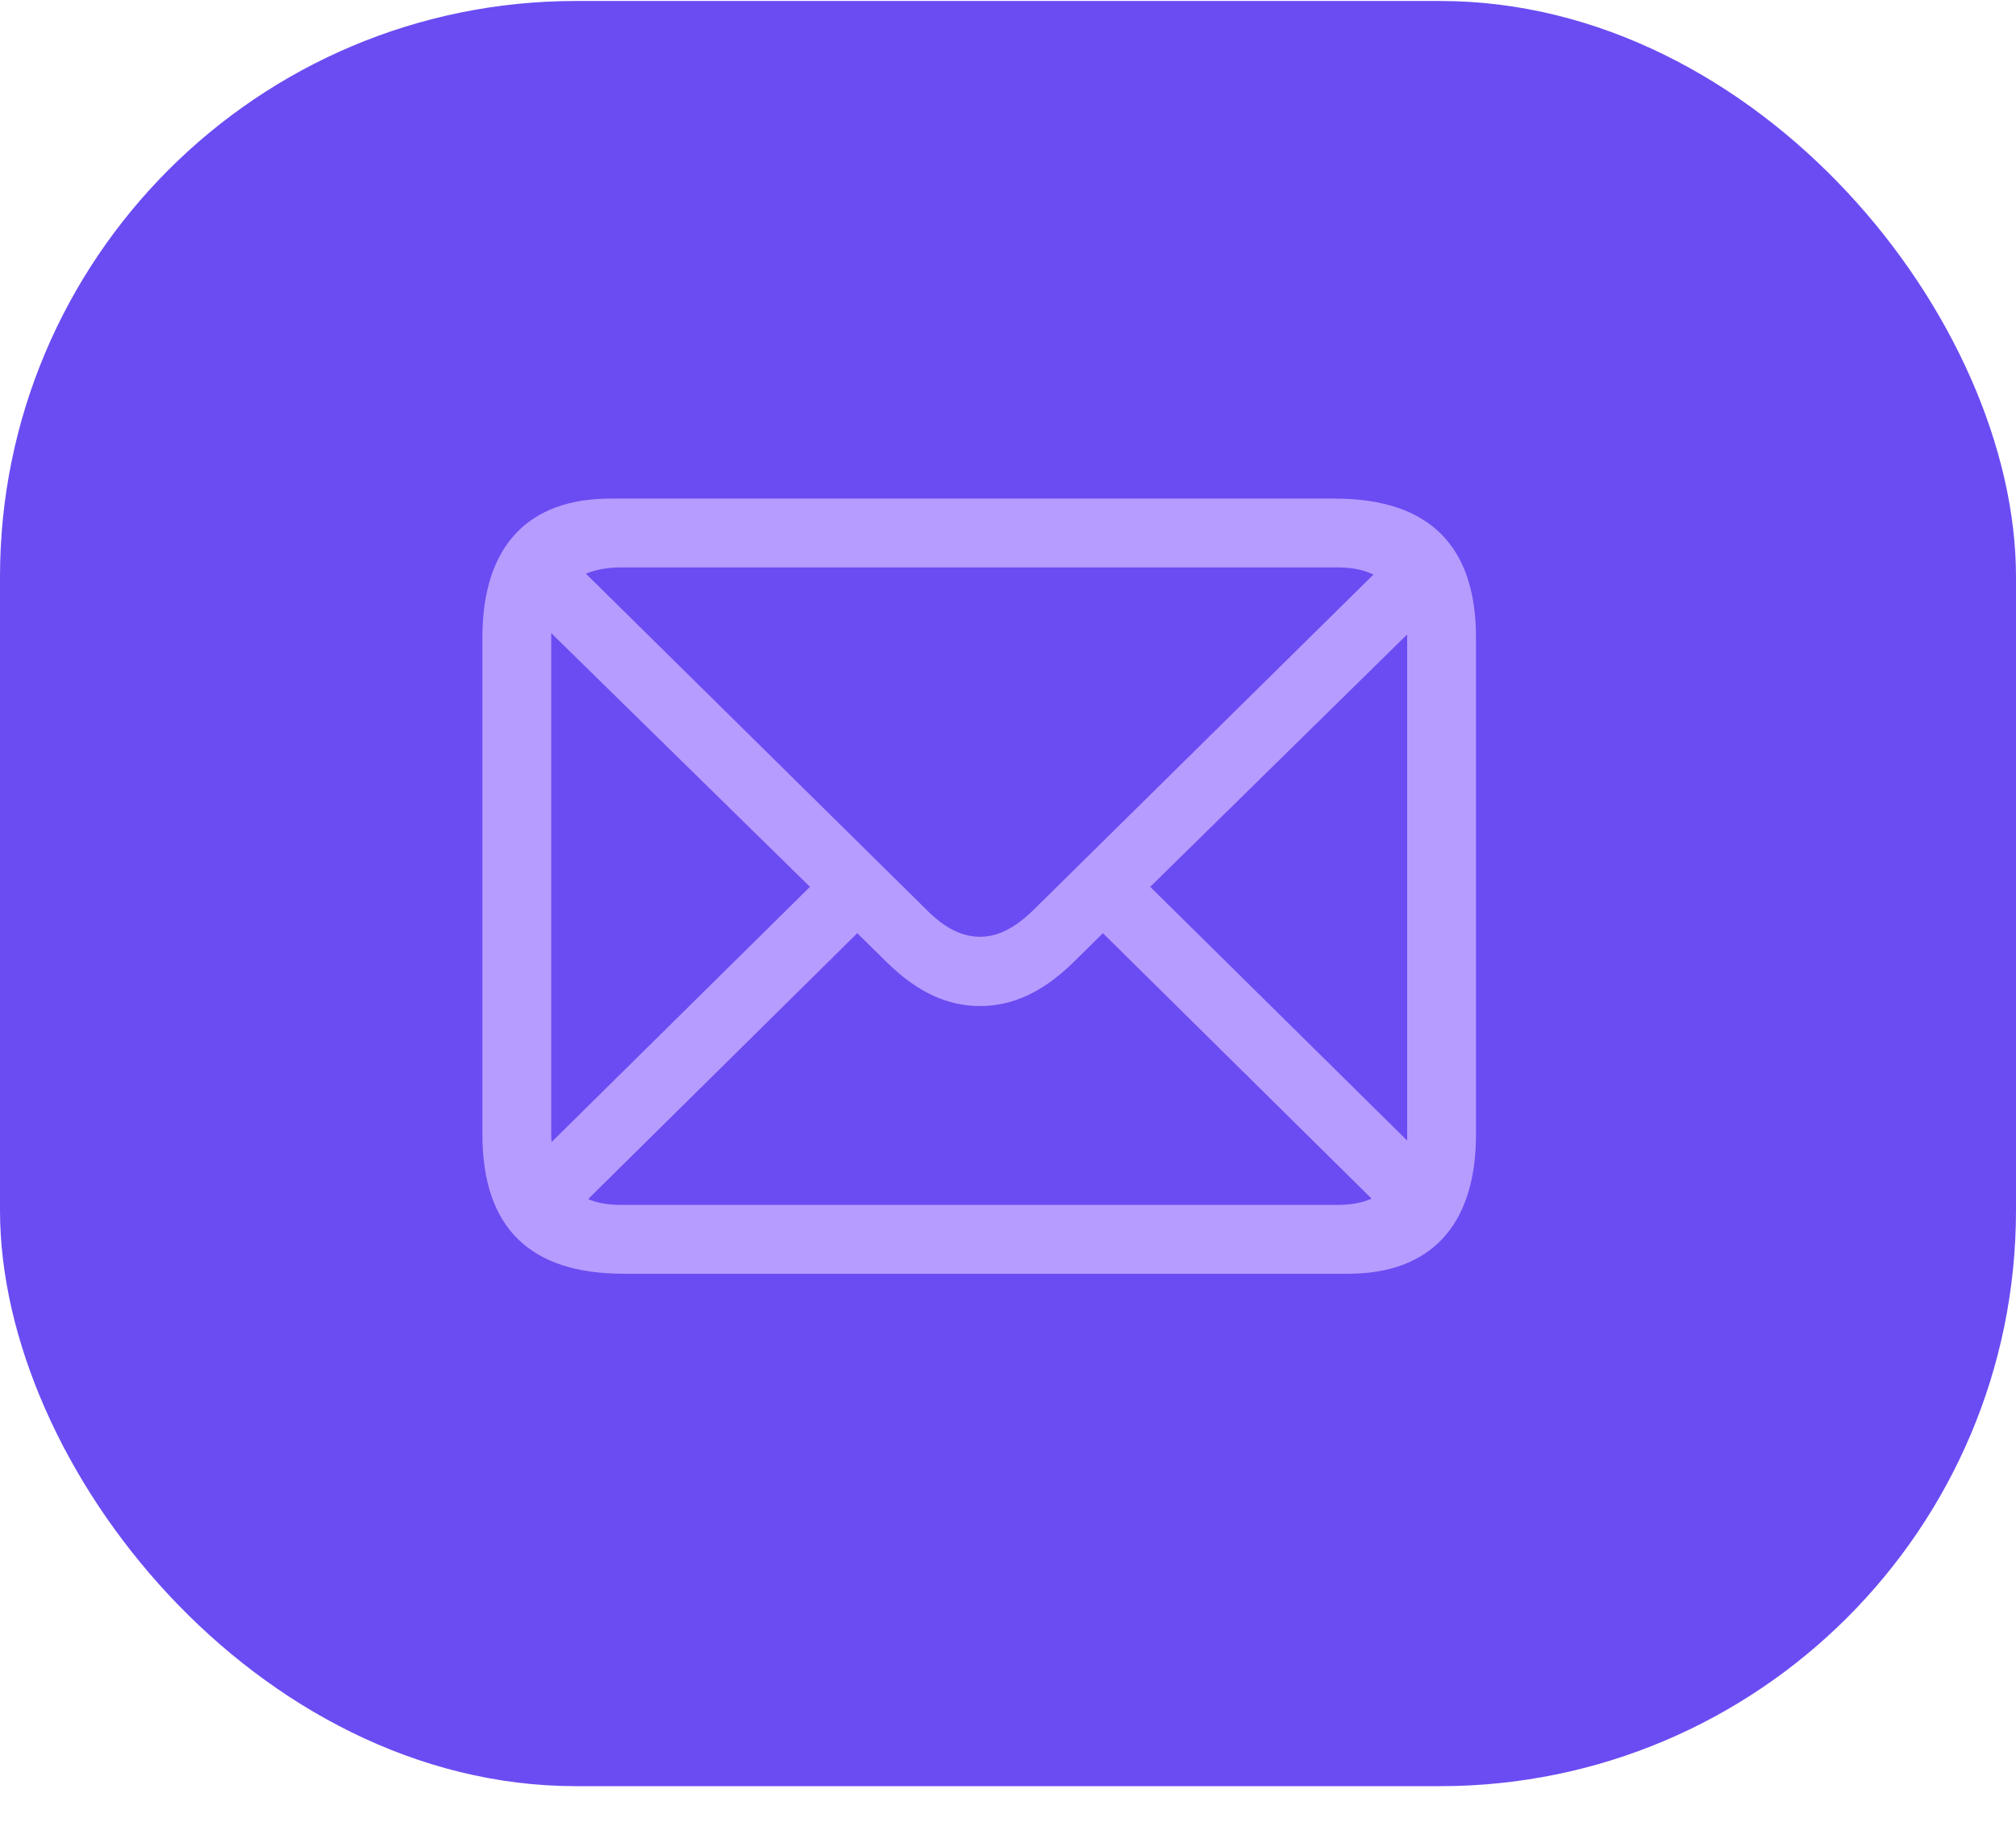
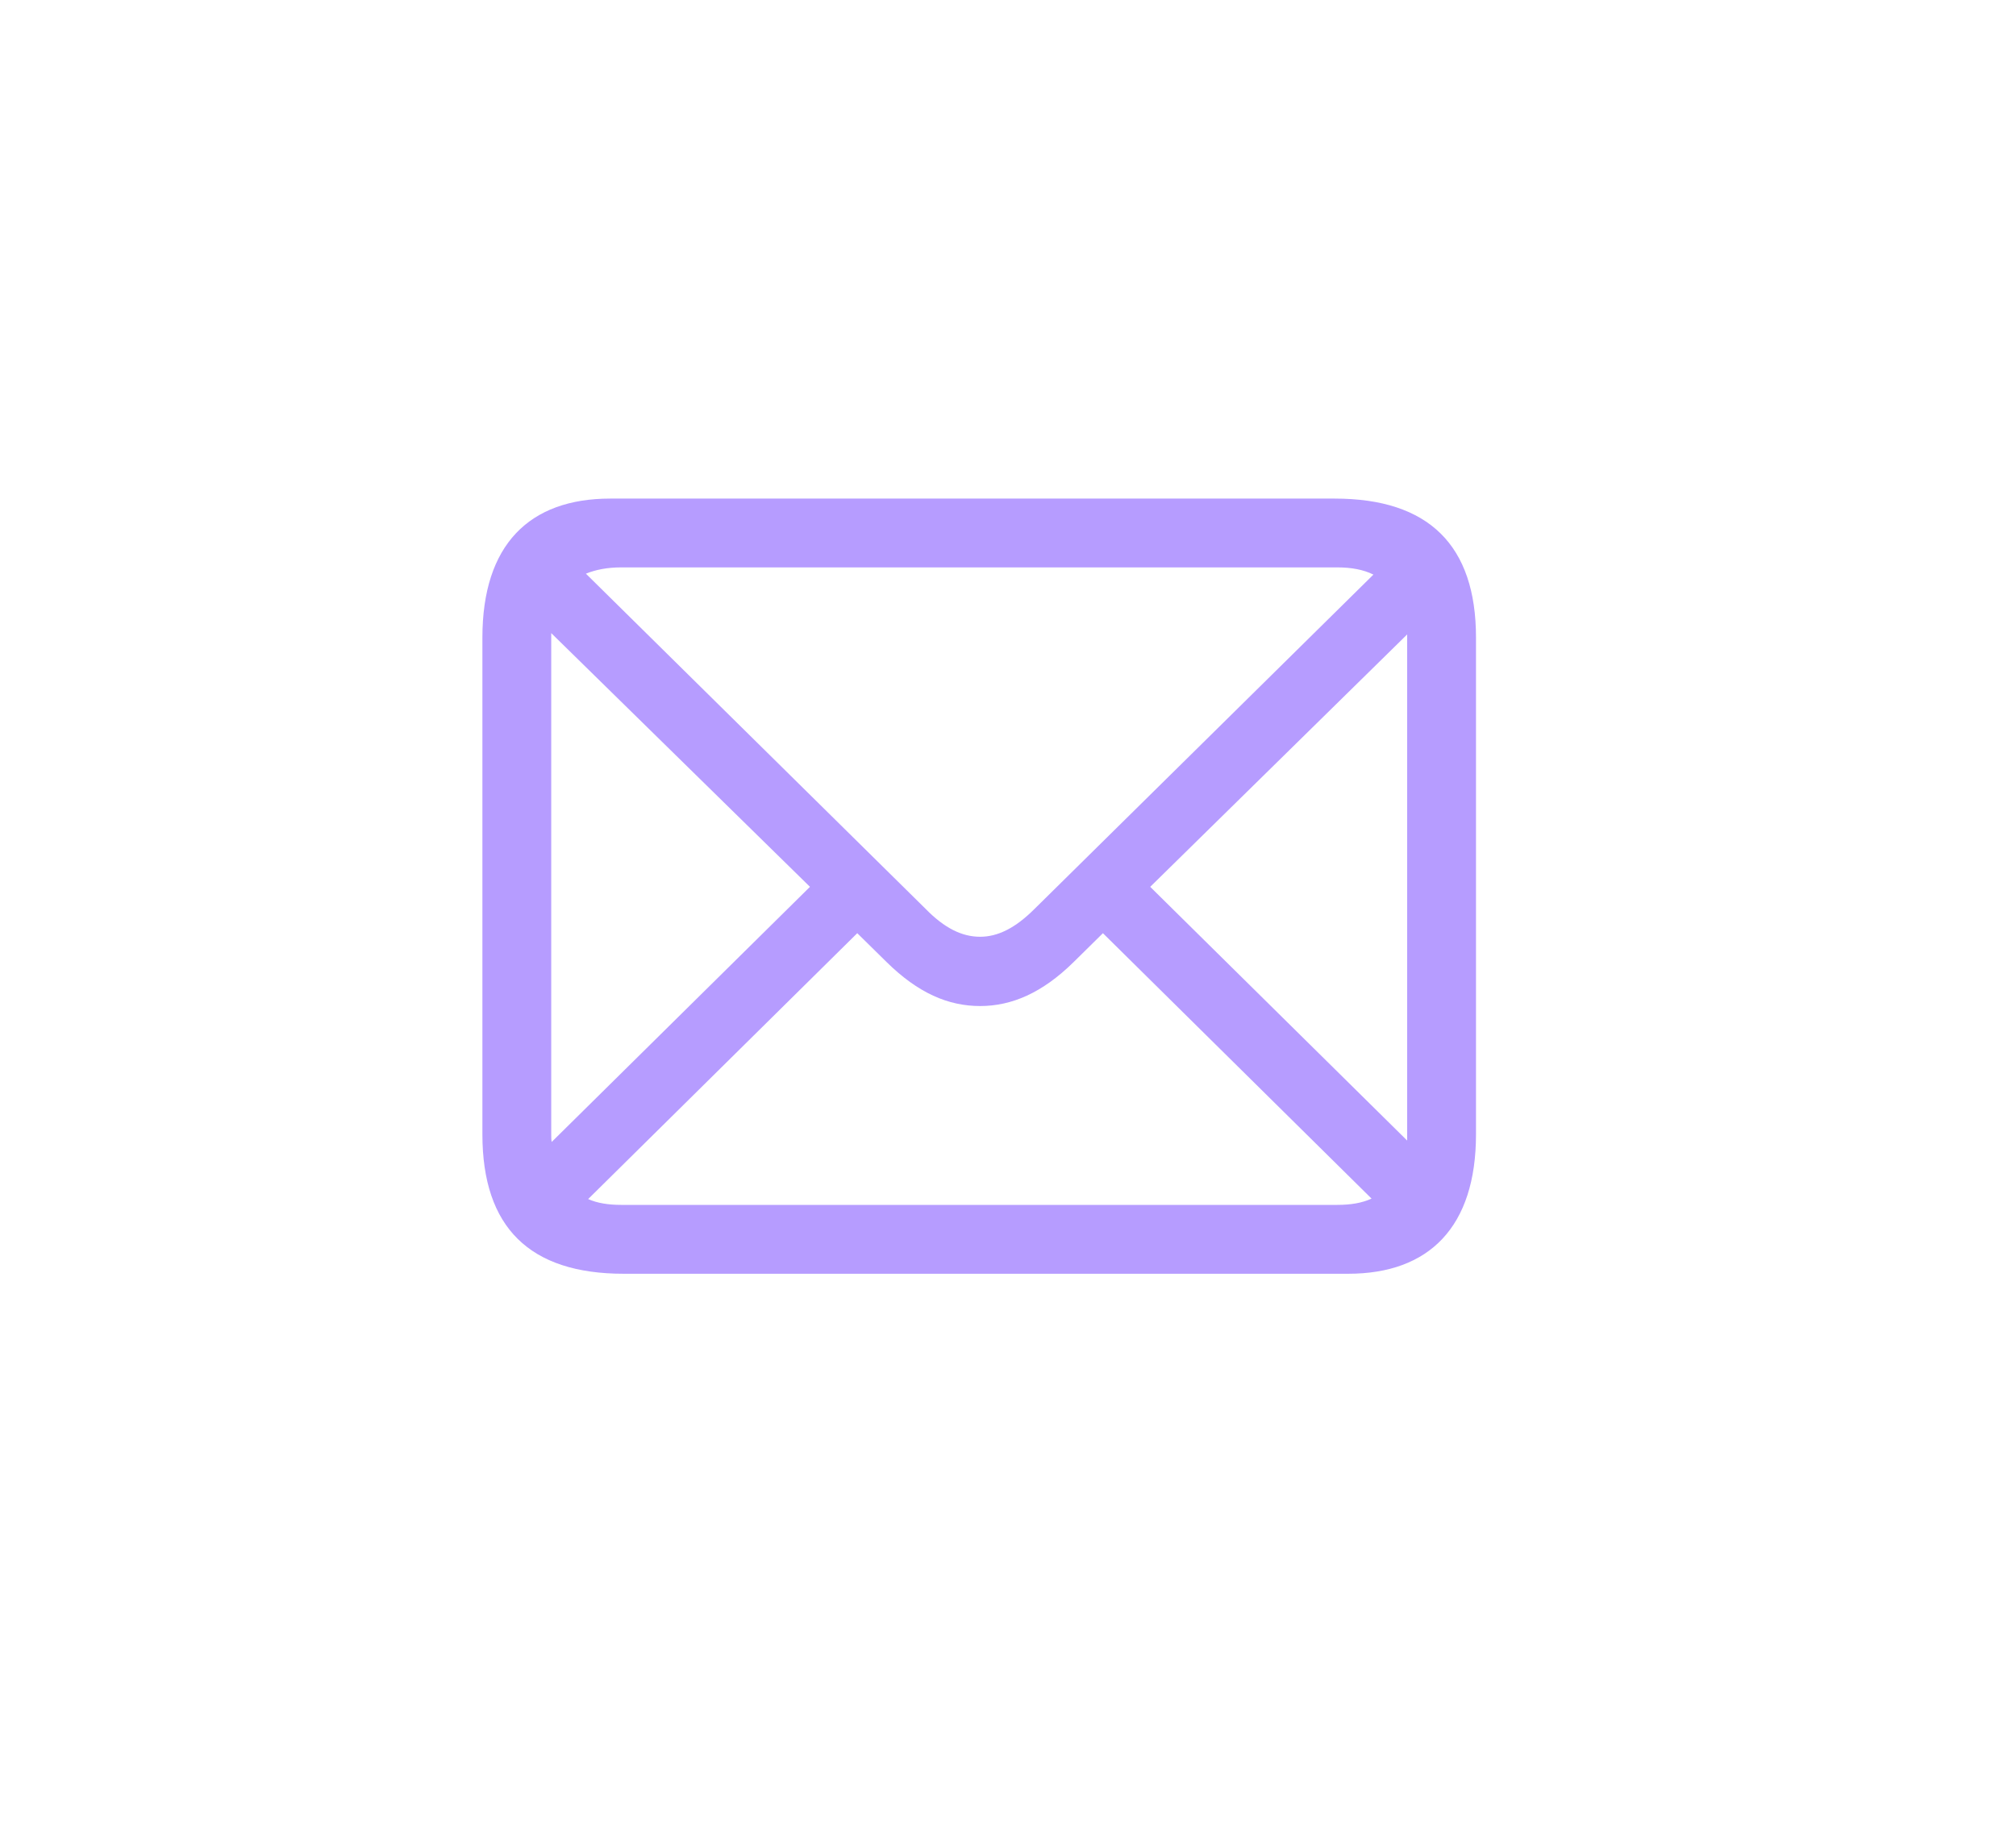
<svg xmlns="http://www.w3.org/2000/svg" width="35" height="32" viewBox="0 0 35 32" fill="none">
-   <rect y="0.017" width="35" height="31" rx="10" fill="#6B4CF2" />
-   <path d="M10.828 22.119H23.406C24.812 22.119 25.625 21.306 25.625 19.697V11.072C25.625 9.47 24.805 8.658 23.172 8.658H10.594C9.188 8.658 8.375 9.462 8.375 11.072V19.697C8.375 21.314 9.195 22.119 10.828 22.119ZM16.07 15.783L10.172 9.962C10.344 9.892 10.547 9.853 10.781 9.853H23.219C23.461 9.853 23.672 9.892 23.844 9.978L17.961 15.783C17.625 16.119 17.32 16.267 17.016 16.267C16.703 16.267 16.398 16.119 16.07 15.783ZM9.57 19.697V11.072C9.57 11.017 9.57 11.04 9.57 10.994L14.062 15.4L9.578 19.83C9.57 19.791 9.57 19.744 9.57 19.697ZM24.43 11.08V19.705C24.43 19.736 24.43 19.775 24.43 19.806L19.969 15.4L24.43 11.017C24.43 11.08 24.43 11.08 24.43 11.08ZM10.781 20.923C10.562 20.923 10.367 20.892 10.211 20.822L14.883 16.205L15.391 16.705C15.938 17.244 16.461 17.47 17.016 17.47C17.562 17.47 18.094 17.244 18.641 16.705L19.148 16.205L23.812 20.814C23.641 20.892 23.445 20.923 23.219 20.923H10.781Z" fill="#B69CFF" />
+   <path d="M10.828 22.119H23.406C24.812 22.119 25.625 21.306 25.625 19.697V11.072C25.625 9.47 24.805 8.658 23.172 8.658H10.594C9.188 8.658 8.375 9.462 8.375 11.072V19.697C8.375 21.314 9.195 22.119 10.828 22.119ZM16.07 15.783L10.172 9.962C10.344 9.892 10.547 9.853 10.781 9.853H23.219C23.461 9.853 23.672 9.892 23.844 9.978L17.961 15.783C17.625 16.119 17.32 16.267 17.016 16.267C16.703 16.267 16.398 16.119 16.07 15.783ZM9.57 19.697C9.57 11.017 9.57 11.04 9.57 10.994L14.062 15.4L9.578 19.83C9.57 19.791 9.57 19.744 9.57 19.697ZM24.43 11.08V19.705C24.43 19.736 24.43 19.775 24.43 19.806L19.969 15.4L24.43 11.017C24.43 11.08 24.43 11.08 24.43 11.08ZM10.781 20.923C10.562 20.923 10.367 20.892 10.211 20.822L14.883 16.205L15.391 16.705C15.938 17.244 16.461 17.47 17.016 17.47C17.562 17.47 18.094 17.244 18.641 16.705L19.148 16.205L23.812 20.814C23.641 20.892 23.445 20.923 23.219 20.923H10.781Z" fill="#B69CFF" />
</svg>